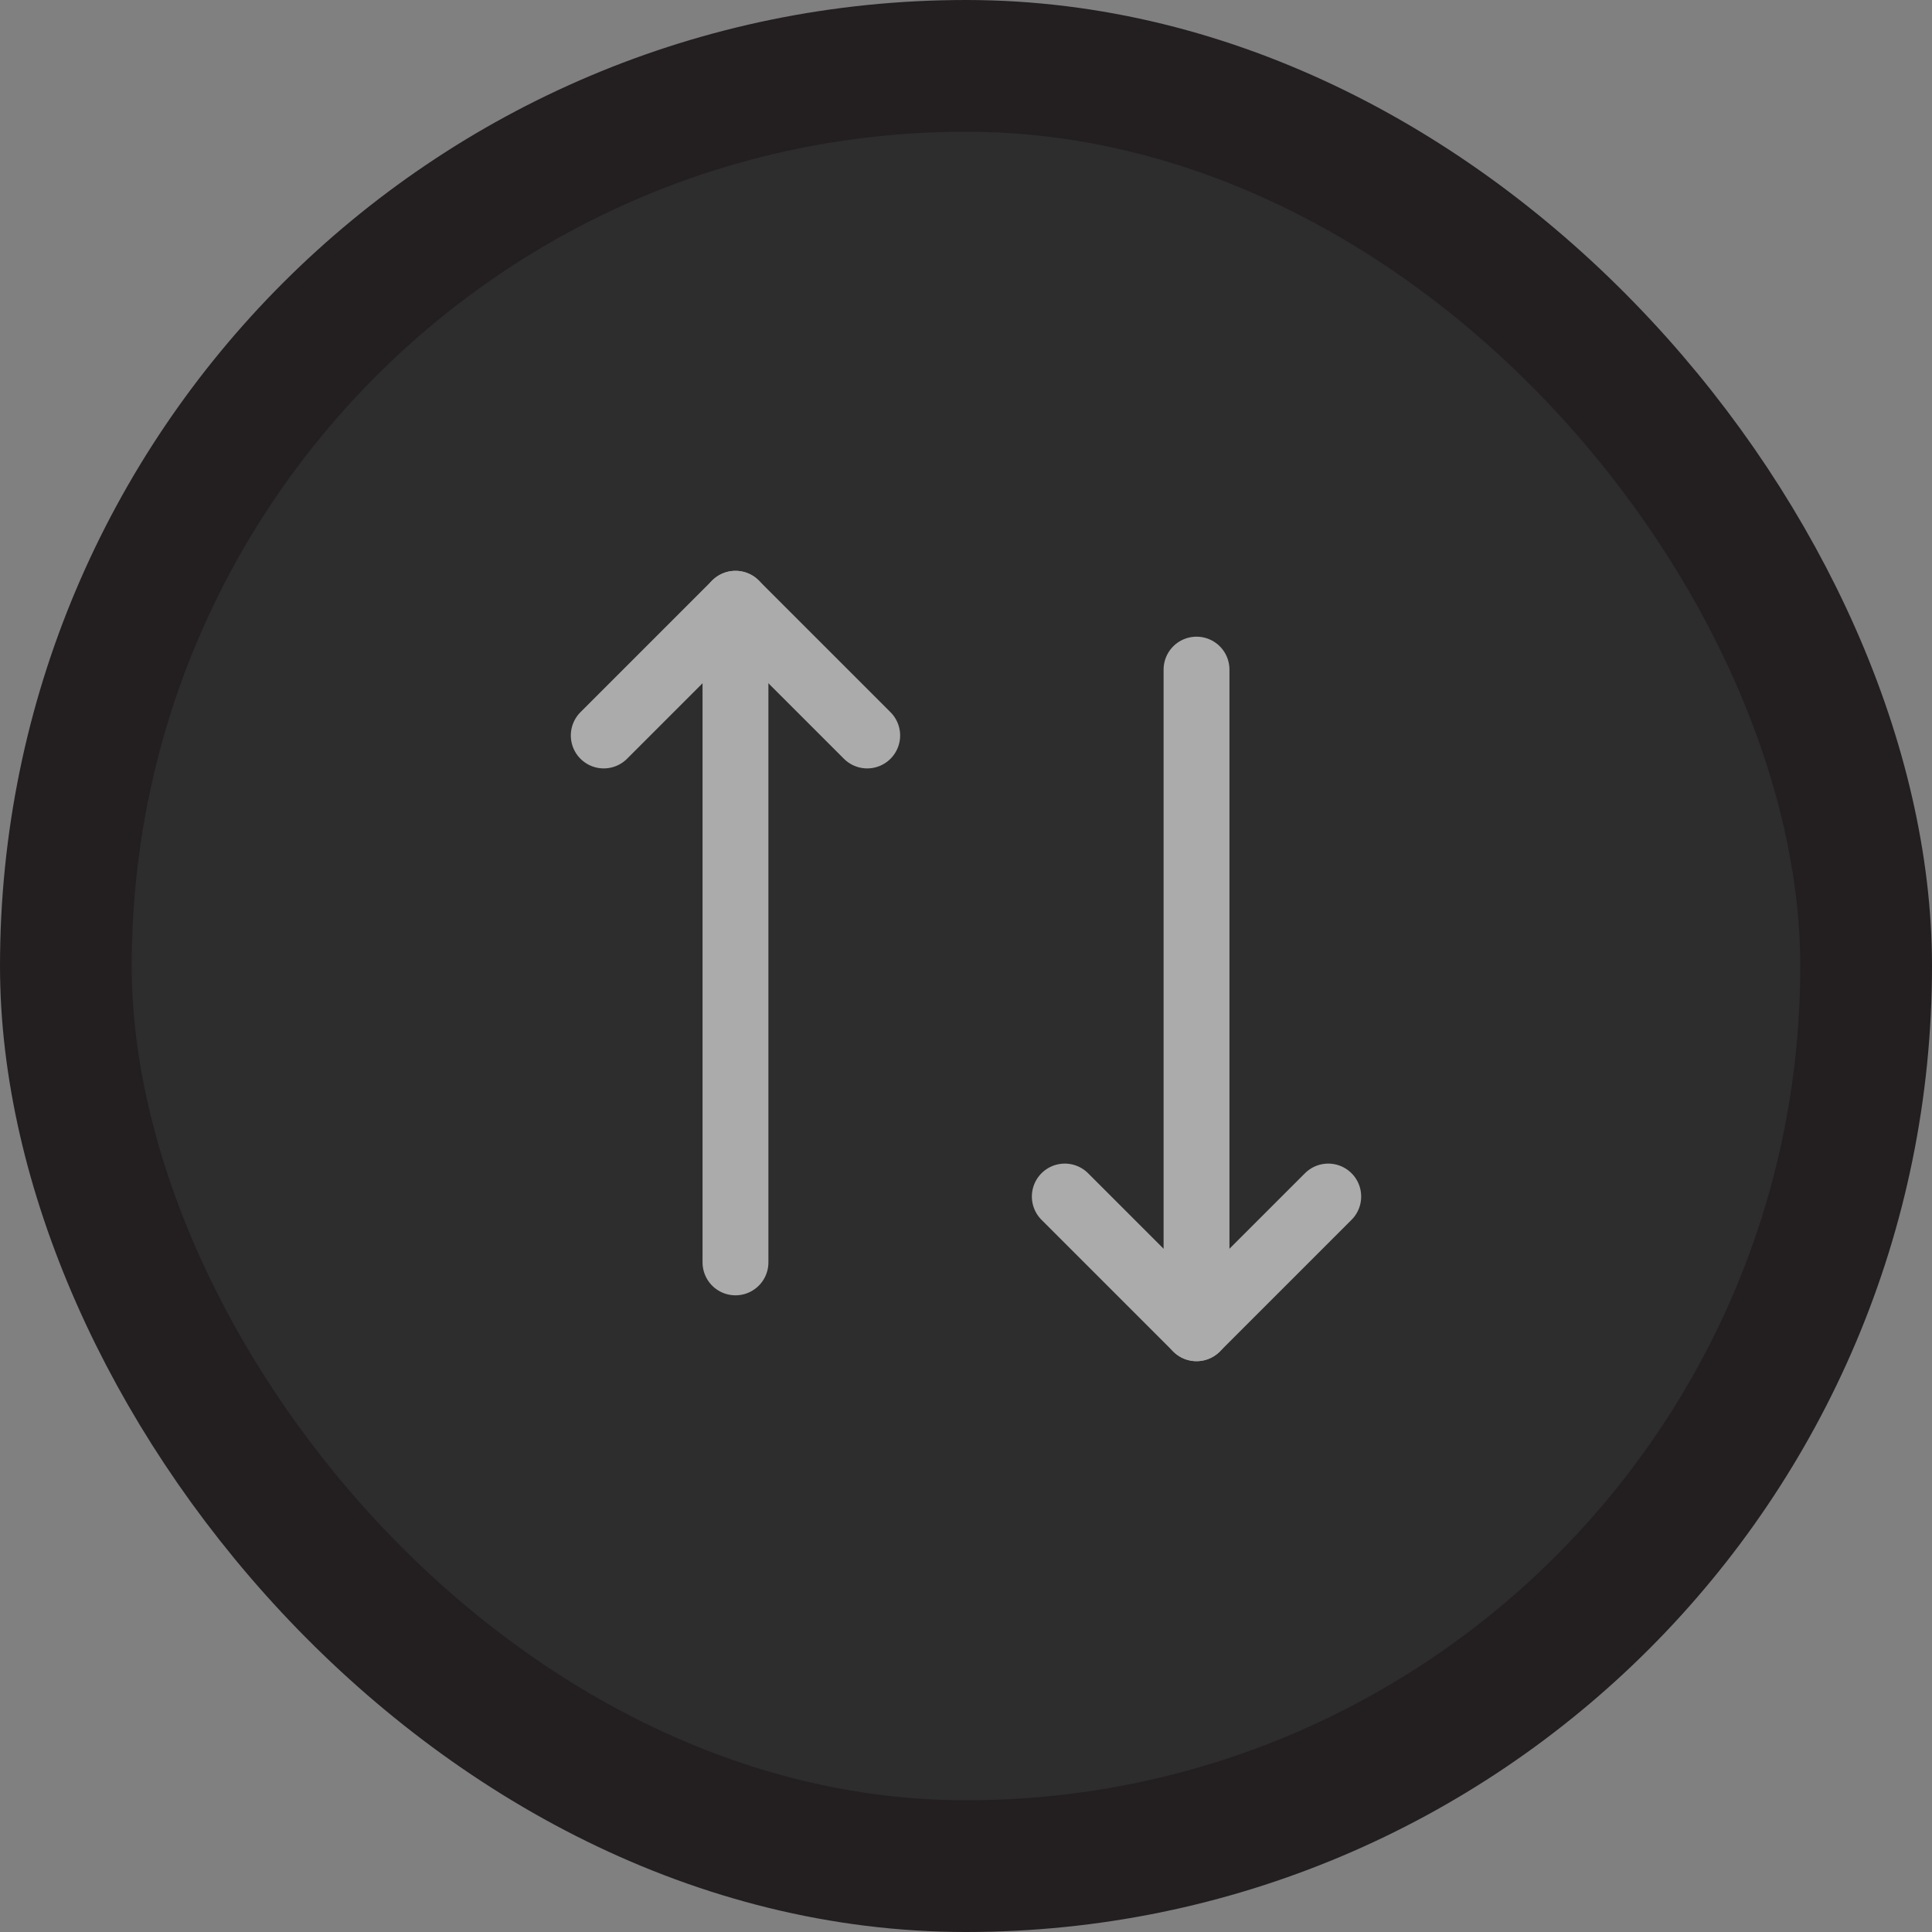
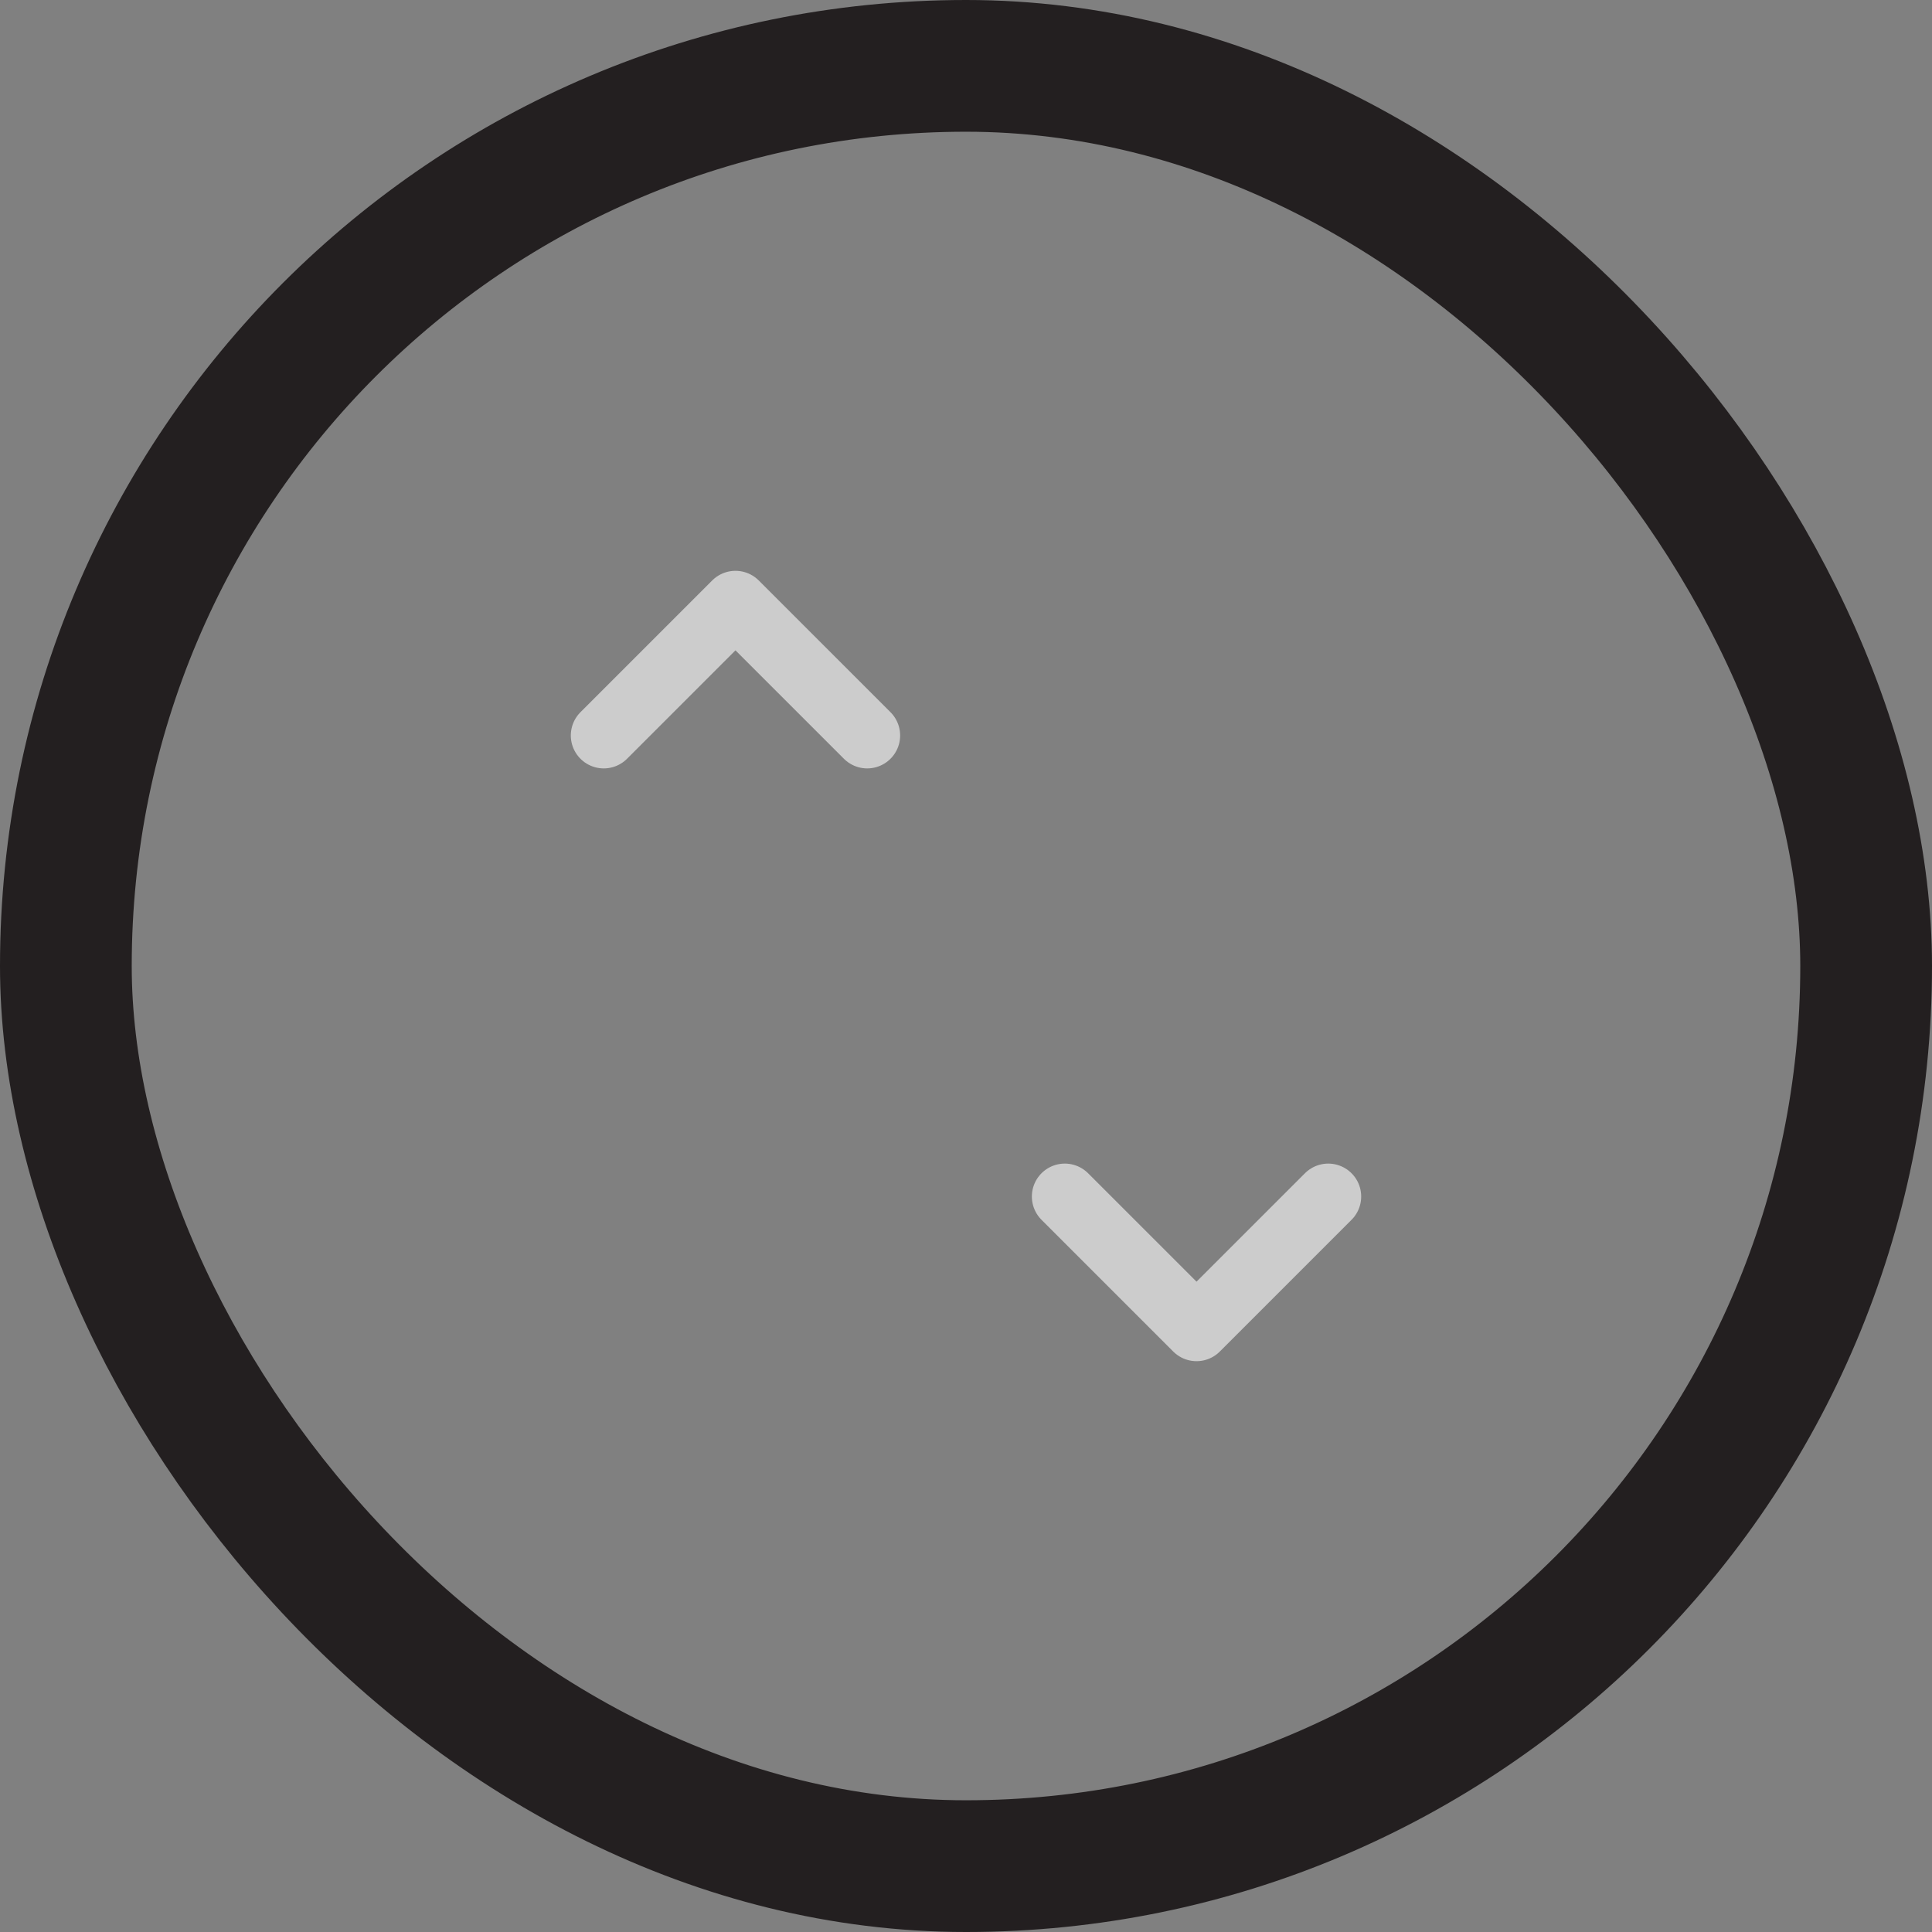
<svg xmlns="http://www.w3.org/2000/svg" width="44" height="44" viewBox="0 0 44 44" fill="none">
  <rect x="0" y="0" width="44" height="44" fill="#808080" stroke="none" />
-   <rect x="1.5" y="1.5" width="41" height="41" rx="20.5" fill="#2D2D2D" />
  <rect x="1.5" y="1.5" width="41" height="41" rx="20.5" stroke="#231F20" stroke-width="3" />
  <g opacity="0.6">
    <path d="M13.75 16.75L16.75 13.75L19.75 16.75" stroke="white" stroke-width="1.5" stroke-linecap="round" stroke-linejoin="round" />
-     <path d="M16.75 28.75C16.75 28.75 16.75 25.237 16.75 24.428L16.75 13.75" stroke="white" stroke-width="1.5" stroke-linecap="round" stroke-linejoin="round" />
    <path d="M24.25 27.25L27.25 30.25L30.25 27.25" stroke="white" stroke-width="1.5" stroke-linecap="round" stroke-linejoin="round" />
-     <path d="M27.25 15.25C27.25 15.25 27.25 18.763 27.25 19.572L27.25 30.25" stroke="white" stroke-width="1.5" stroke-linecap="round" stroke-linejoin="round" />
  </g>
</svg>